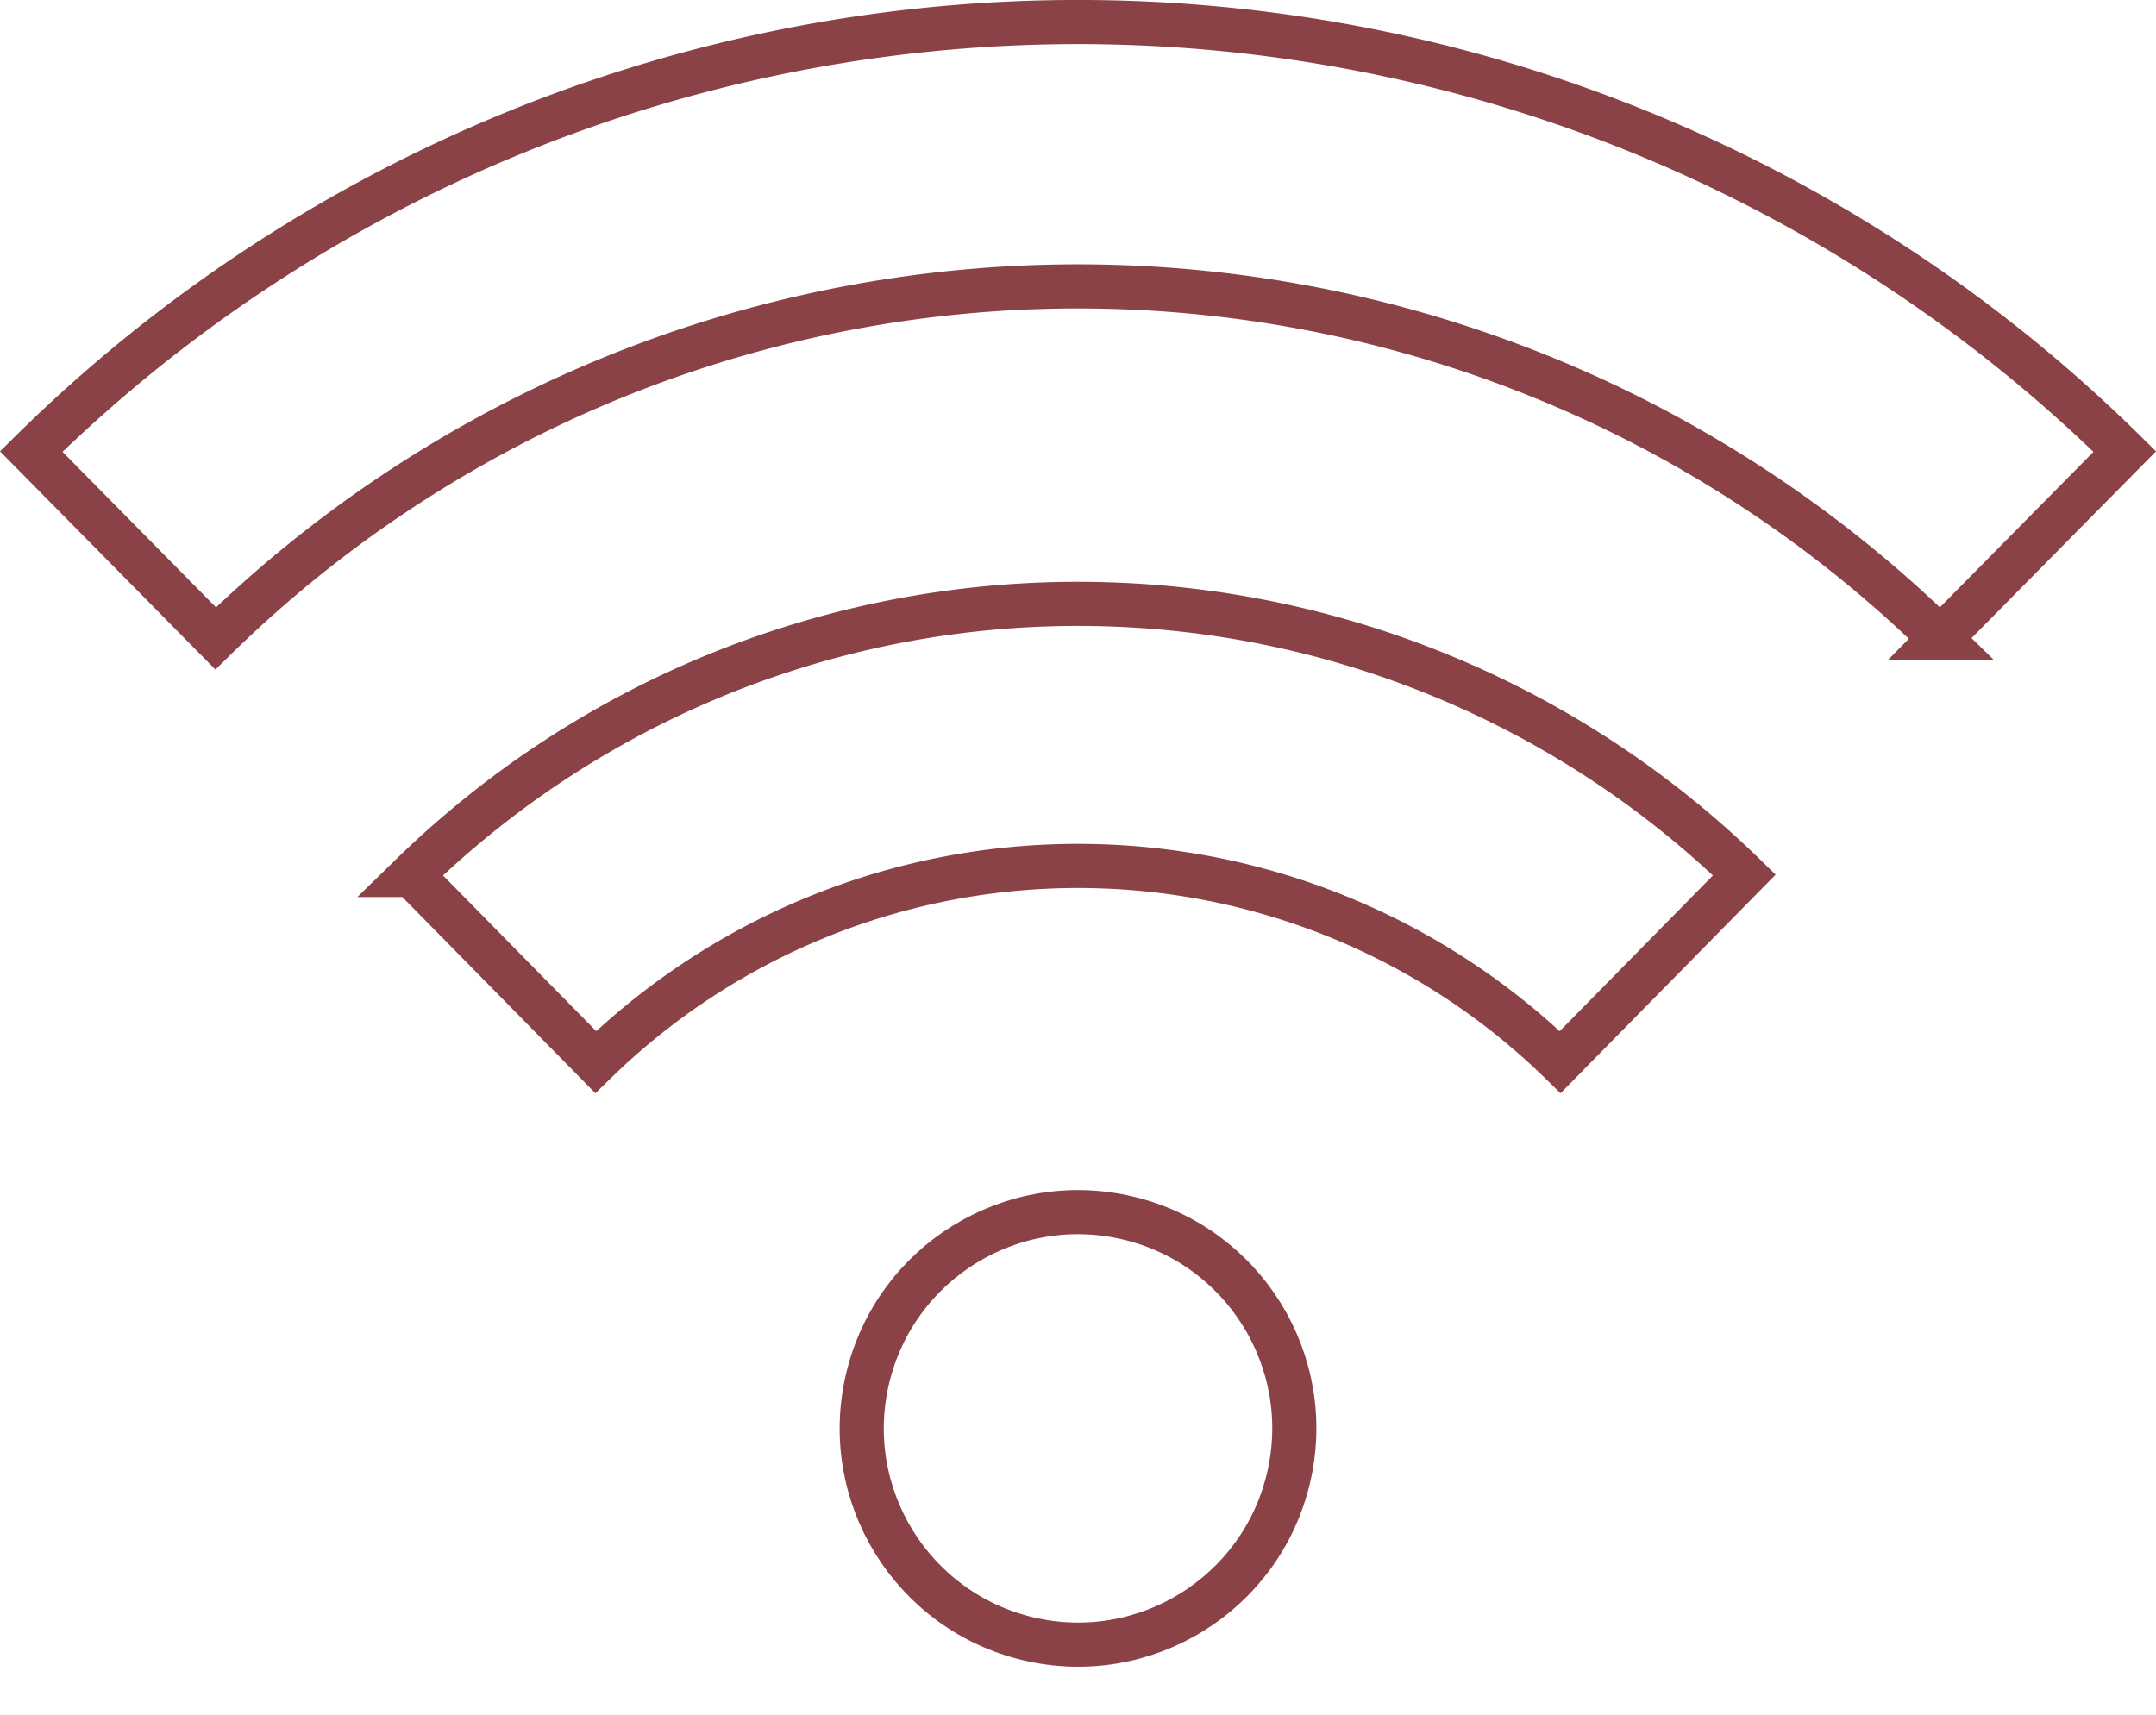
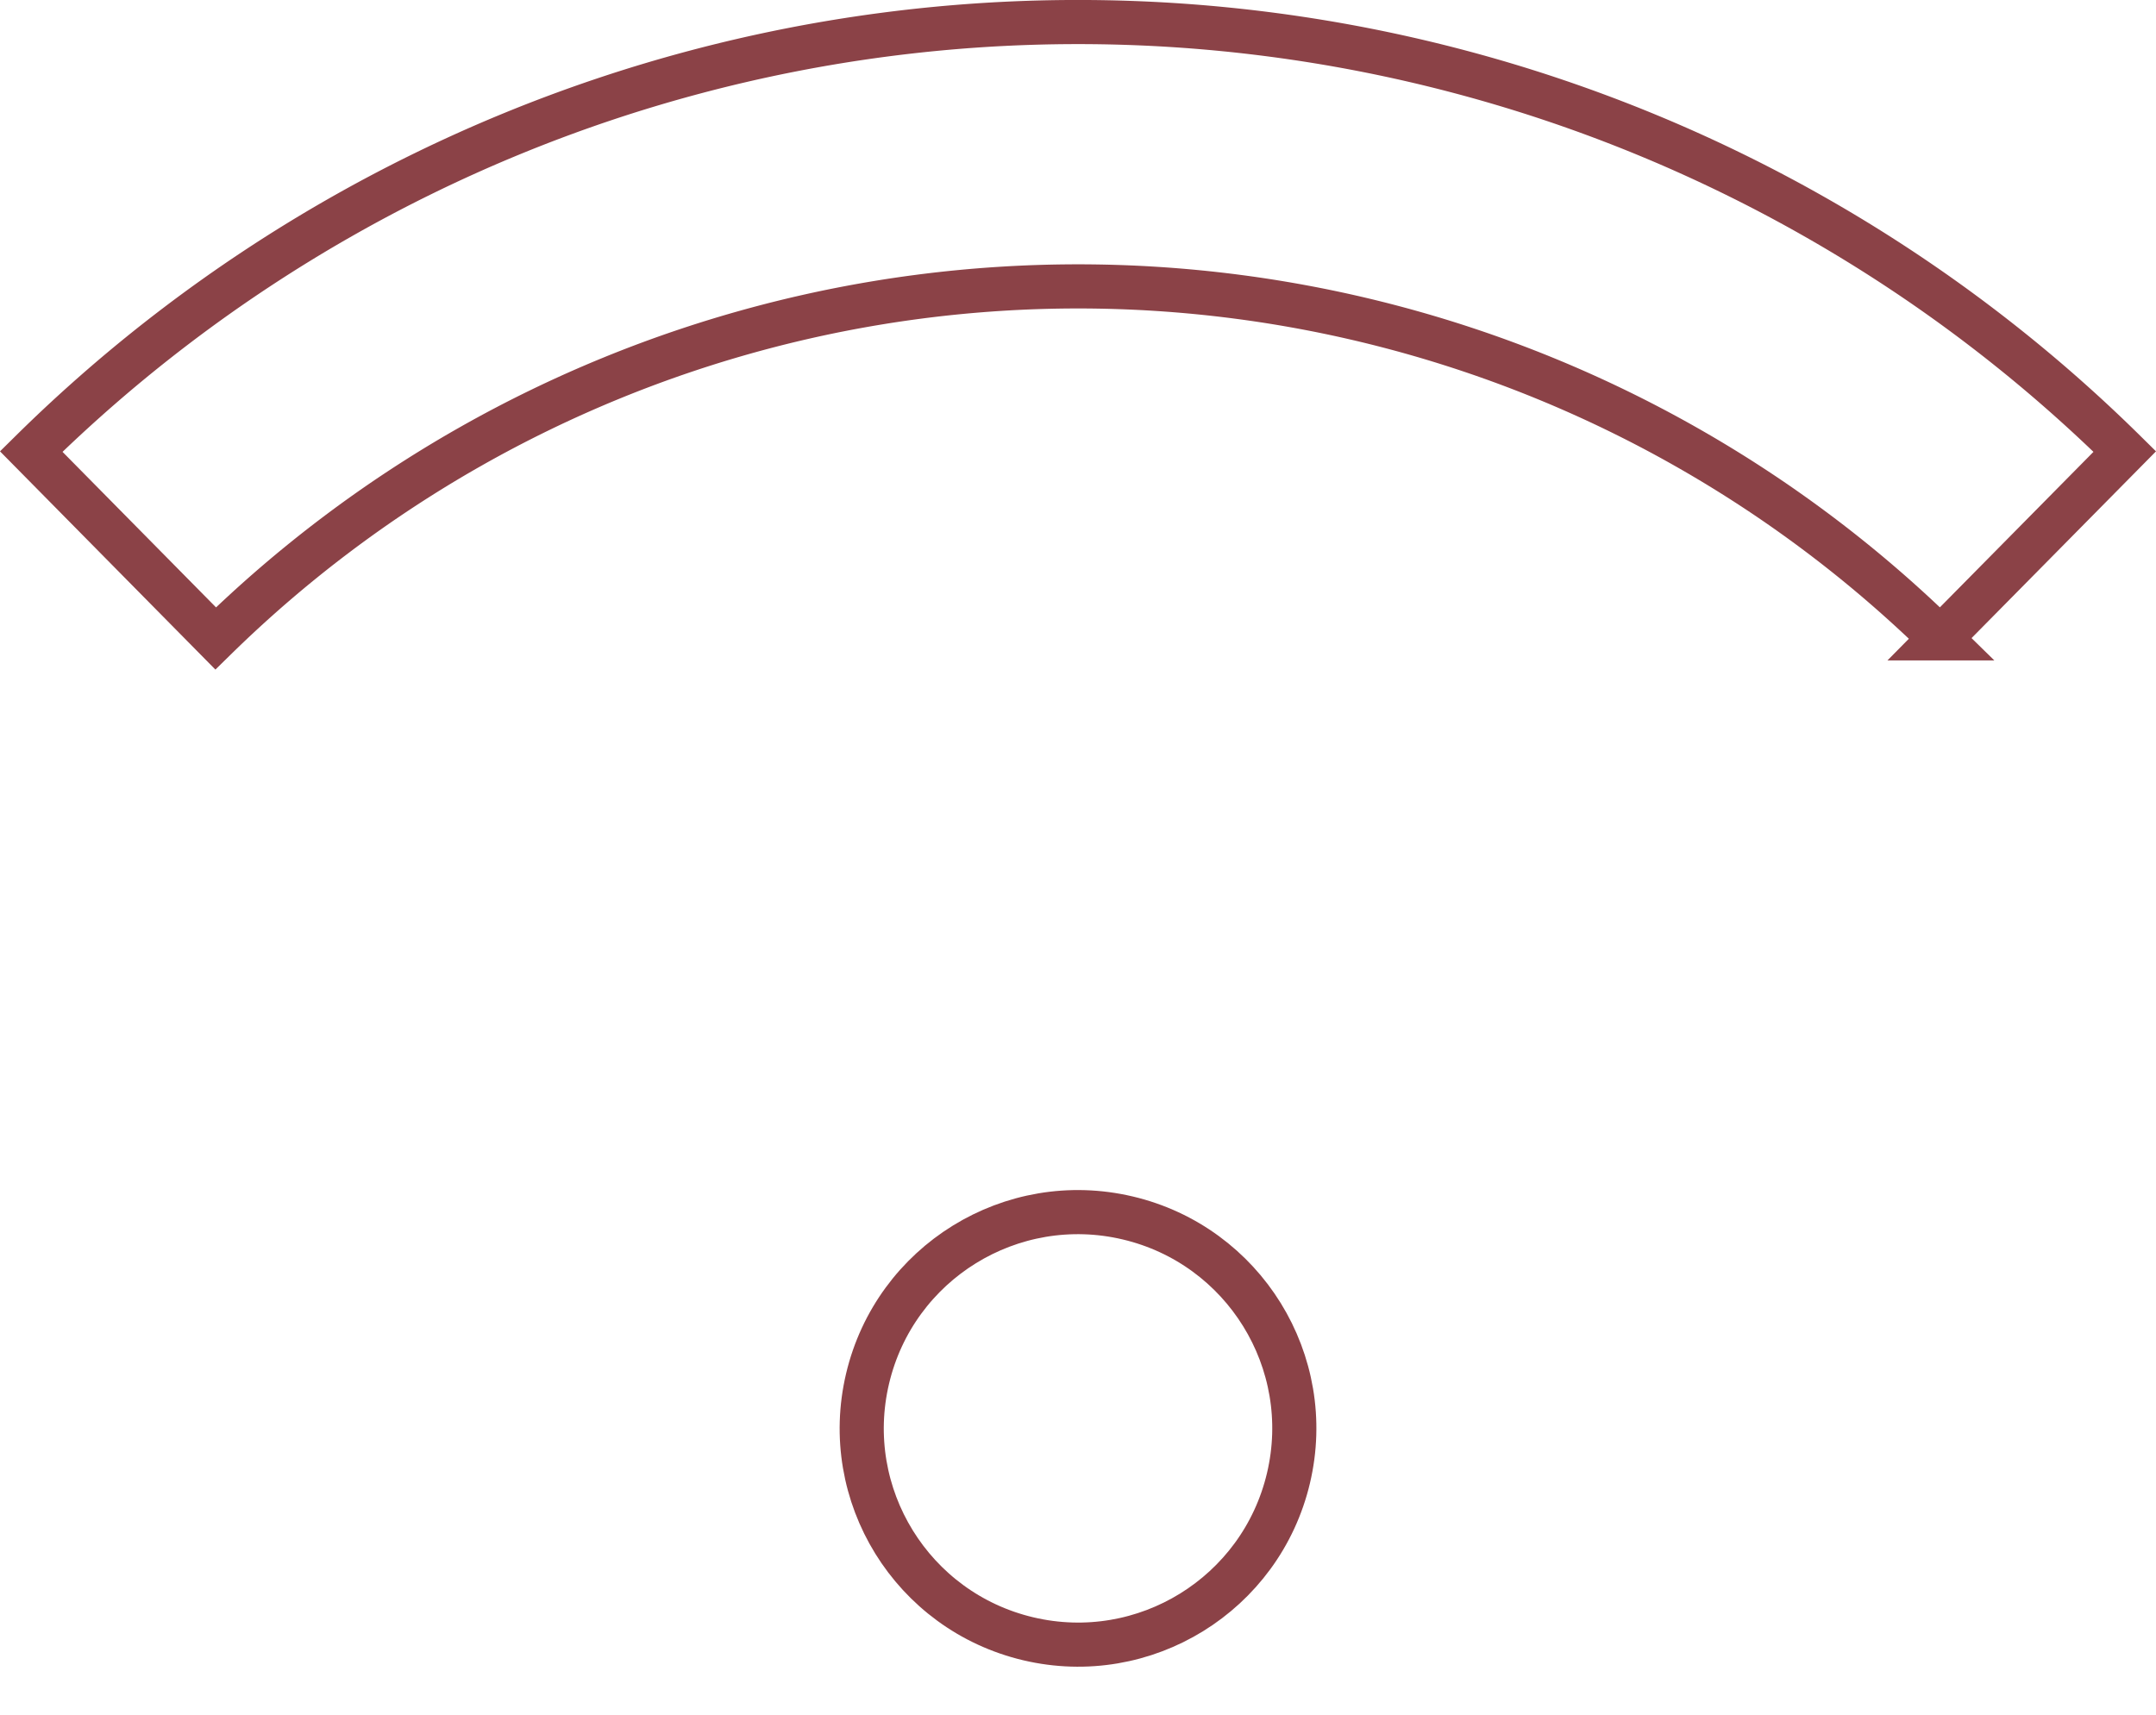
<svg xmlns="http://www.w3.org/2000/svg" width="34.19" height="27.201" viewBox="0 0 34.19 27.201">
  <g id="Group_464233" data-name="Group 464233" transform="translate(-1407.749 -1023.003)">
    <g id="Group_159" data-name="Group 159" transform="translate(1408.244 1023.353)">
      <g id="Group_158" data-name="Group 158">
        <g id="Group_157" data-name="Group 157">
          <g id="Group_155" data-name="Group 155" transform="translate(6.032 9.227)">
-             <path id="Path_496" data-name="Path 496" d="M1461.025,1083.493a10.954,10.954,0,0,0-15.295,0l-2.92-2.968a15.135,15.135,0,0,1,21.135,0Z" transform="translate(-1442.81 -1076.224)" fill="none" stroke="#8b4247" stroke-miterlimit="10" stroke-width="0.7" />
-           </g>
+             </g>
          <g id="Group_156" data-name="Group 156">
            <path id="Path_497" data-name="Path 497" d="M1411.169,1033.129l-2.925-2.964a23.631,23.631,0,0,1,33.2,0l-2.926,2.963A19.538,19.538,0,0,0,1411.169,1033.129Z" transform="translate(-1408.244 -1023.353)" fill="none" stroke="#8b4247" stroke-miterlimit="10" stroke-width="0.7" />
          </g>
        </g>
      </g>
    </g>
    <circle id="Ellipse_22" data-name="Ellipse 22" cx="3.43" cy="3.43" r="3.43" transform="matrix(0.23, -0.973, 0.973, 0.23, 1420.718, 1048.207)" fill="none" stroke="#8b4247" stroke-miterlimit="10" stroke-width="0.7" />
  </g>
</svg>